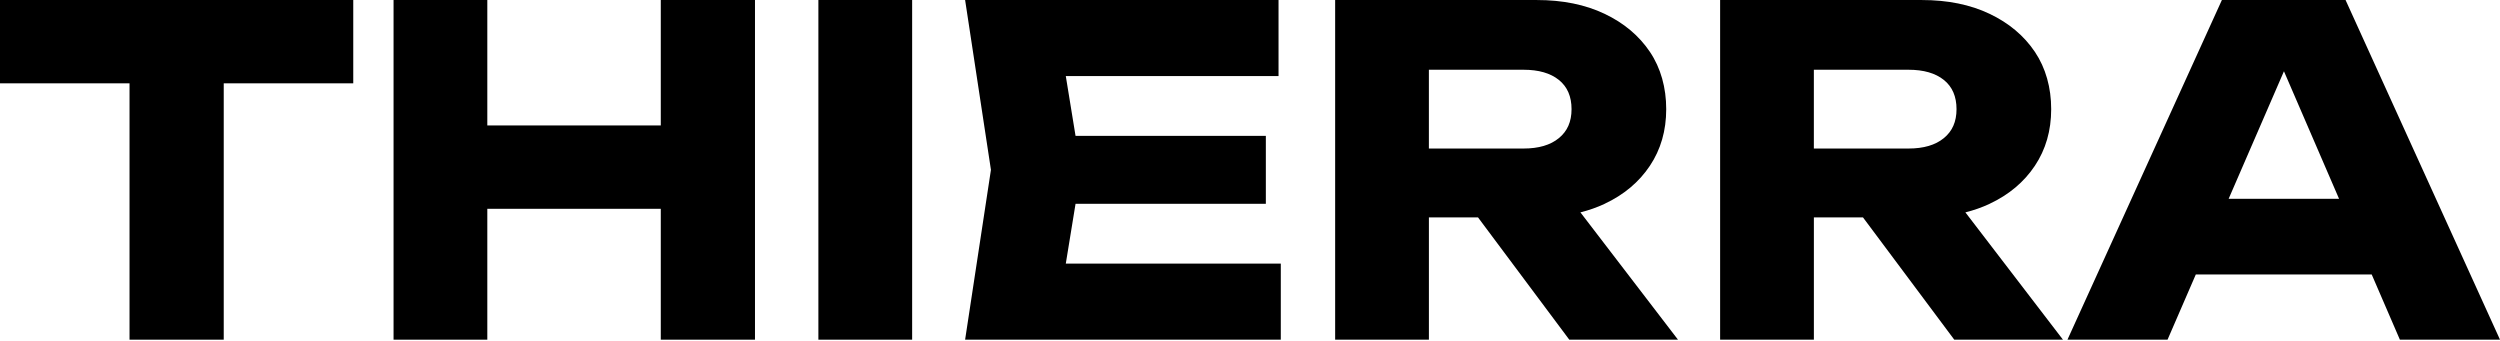
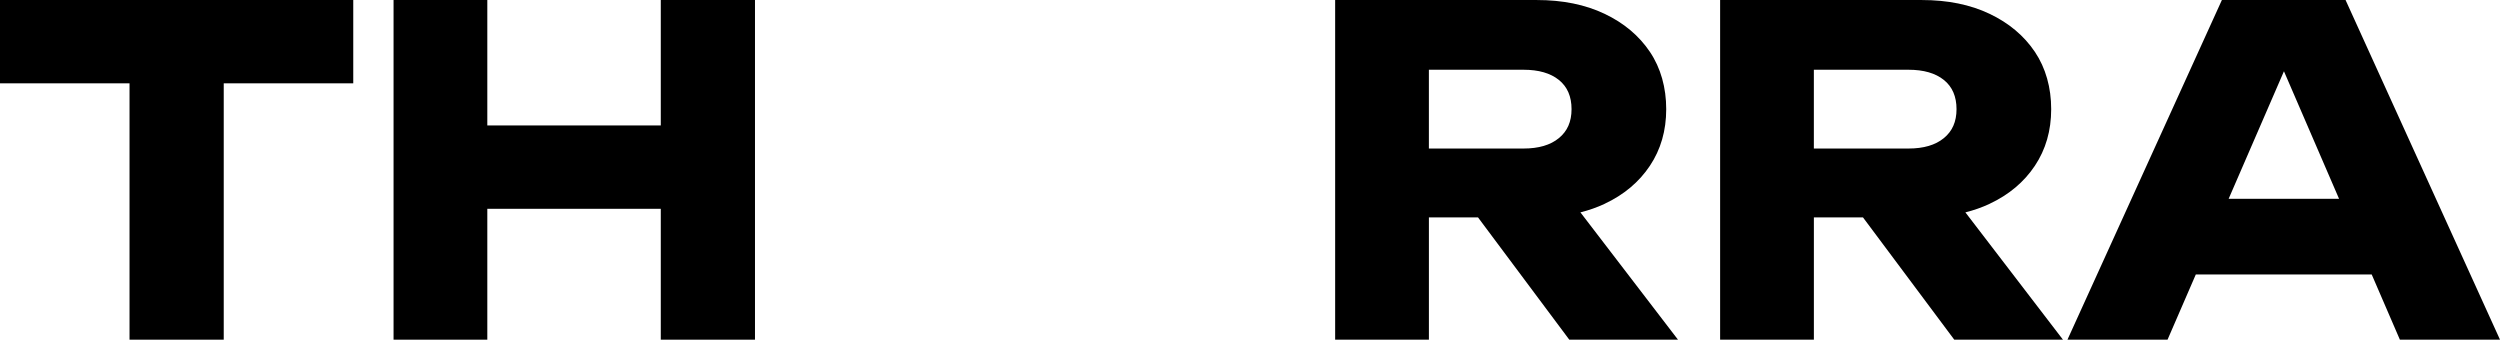
<svg xmlns="http://www.w3.org/2000/svg" width="938" height="128" viewBox="0 0 938 128" fill="none">
  <g clip-path="url(#clip0_3141_2)">
    <path d="M0 31.265H48.599V127.447H83.944V31.265H132.543V0H0V31.265Z" fill="black" />
    <path d="M247.925 47.068H182.84V0H147.662V127.447H182.84V78.34H247.925V127.447H283.269V0H247.925V47.068Z" fill="black" />
-     <path d="M342.236 0H307.059V127.447H342.236V0Z" fill="black" />
-     <path d="M403.543 76.467H474.944V50.98H403.543L399.888 28.55H479.706V0H362.109L371.8 63.72L362.109 127.447H480.555V98.897H399.888L403.543 76.467Z" fill="black" />
    <path d="M602.051 76.467C609.3 73.07 614.965 68.308 619.044 62.196C623.124 56.076 625.164 49.001 625.164 40.956C625.164 32.91 623.124 25.524 619.044 19.458C614.965 13.399 609.3 8.637 602.051 5.187C594.801 1.729 586.301 0.008 576.564 0.008H500.947V127.455H536.124V81.578H554.559L588.803 127.455H629.585L592.974 79.682C596.189 78.871 599.222 77.809 602.058 76.475L602.051 76.467ZM536.117 26.169H571.635C577.3 26.169 581.713 27.443 584.89 29.991C588.06 32.539 589.645 36.194 589.645 40.948C589.645 45.703 588.06 49.221 584.89 51.822C581.721 54.431 577.3 55.727 571.635 55.727H536.117V26.162V26.169Z" fill="black" />
    <path d="M746.493 76.467C753.742 73.07 759.407 68.308 763.487 62.196C767.566 56.076 769.606 49.001 769.606 40.956C769.606 32.91 767.566 25.524 763.487 19.458C759.407 13.399 753.742 8.637 746.493 5.187C739.244 1.729 730.743 0.008 721.007 0.008H645.389V127.455H680.567V81.578H699.001L733.246 127.455H774.027L737.416 79.682C740.632 78.871 743.665 77.809 746.501 76.475L746.493 76.467ZM680.559 26.169H716.078C721.742 26.169 726.156 27.443 729.333 29.991C732.503 32.539 734.087 36.194 734.087 40.948C734.087 45.703 732.503 49.221 729.333 51.822C726.163 54.431 721.742 55.727 716.078 55.727H680.559V26.162V26.169Z" fill="black" />
    <path d="M900.449 127.447H938L880.051 0H833.658L775.709 127.447H813.26L823.869 102.977H889.863L900.434 127.447H900.449ZM836.183 74.601L856.938 26.738L877.617 74.601H836.183Z" fill="black" />
  </g>
  <defs>
    <clipPath id="clip0_3141_2">
      <rect width="938" height="128" fill="white" />
    </clipPath>
  </defs>
</svg>